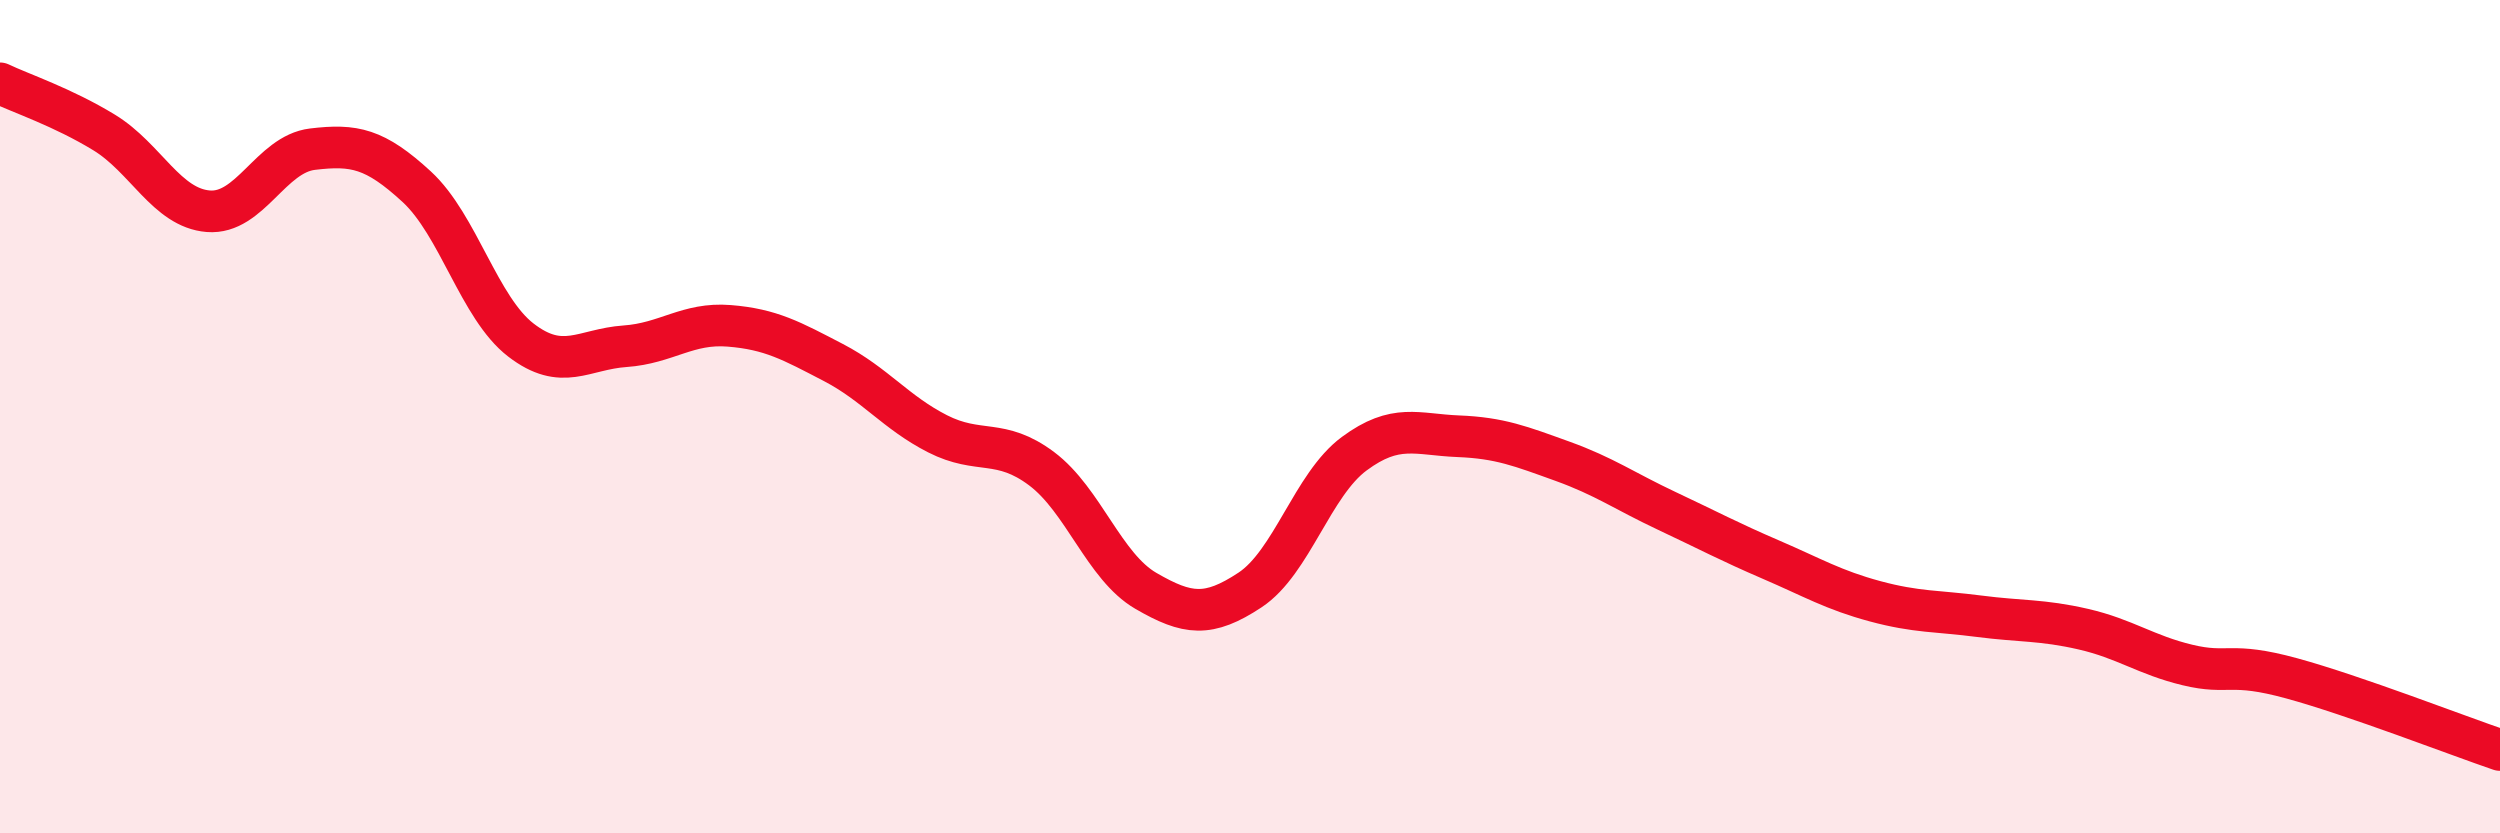
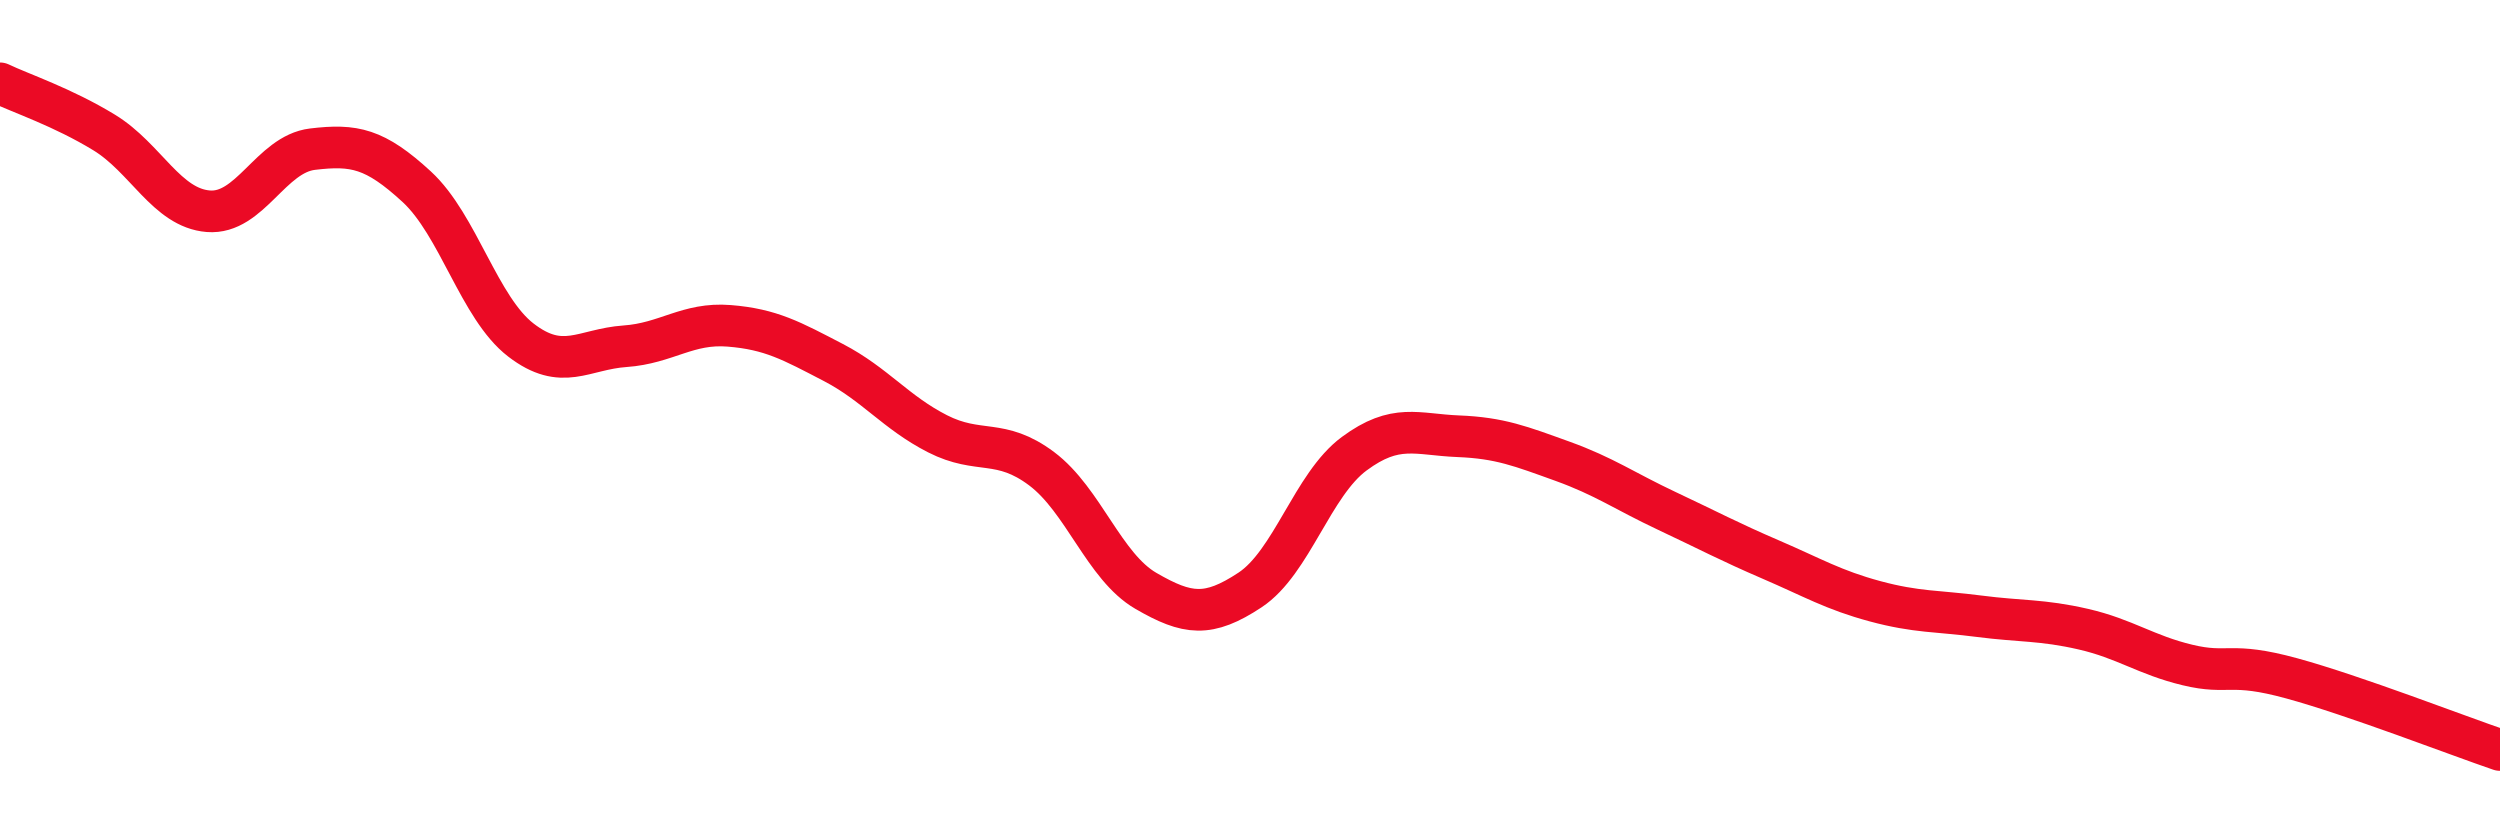
<svg xmlns="http://www.w3.org/2000/svg" width="60" height="20" viewBox="0 0 60 20">
-   <path d="M 0,2 C 0.5,2.24 1.5,2.57 2.5,3.18 C 3.5,3.79 4,4.99 5,5.07 C 6,5.15 6.5,3.7 7.5,3.58 C 8.5,3.46 9,3.56 10,4.48 C 11,5.4 11.5,7.39 12.5,8.16 C 13.5,8.93 14,8.38 15,8.31 C 16,8.24 16.5,7.74 17.5,7.82 C 18.5,7.9 19,8.18 20,8.7 C 21,9.22 21.5,9.9 22.5,10.41 C 23.5,10.92 24,10.5 25,11.25 C 26,12 26.5,13.6 27.5,14.18 C 28.5,14.76 29,14.82 30,14.16 C 31,13.5 31.5,11.63 32.5,10.89 C 33.5,10.15 34,10.43 35,10.47 C 36,10.51 36.5,10.71 37.5,11.07 C 38.5,11.43 39,11.79 40,12.26 C 41,12.73 41.5,13 42.5,13.43 C 43.5,13.86 44,14.16 45,14.43 C 46,14.7 46.5,14.66 47.5,14.79 C 48.5,14.92 49,14.87 50,15.1 C 51,15.33 51.5,15.72 52.5,15.96 C 53.5,16.2 53.5,15.87 55,16.28 C 56.5,16.69 59,17.66 60,18L60 20L0 20Z" fill="#EB0A25" opacity="0.1" stroke-linecap="round" stroke-linejoin="round" />
  <path d="M 0,2 C 0.5,2.24 1.5,2.57 2.5,3.18 C 3.5,3.79 4,4.99 5,5.07 C 6,5.15 6.5,3.7 7.5,3.58 C 8.5,3.46 9,3.56 10,4.48 C 11,5.4 11.5,7.39 12.5,8.16 C 13.5,8.93 14,8.38 15,8.31 C 16,8.24 16.5,7.74 17.5,7.82 C 18.5,7.9 19,8.18 20,8.7 C 21,9.22 21.5,9.9 22.5,10.41 C 23.5,10.92 24,10.5 25,11.25 C 26,12 26.5,13.6 27.5,14.18 C 28.5,14.76 29,14.82 30,14.16 C 31,13.5 31.5,11.63 32.5,10.89 C 33.5,10.15 34,10.43 35,10.47 C 36,10.51 36.5,10.71 37.5,11.07 C 38.5,11.43 39,11.79 40,12.26 C 41,12.73 41.5,13 42.5,13.43 C 43.5,13.86 44,14.16 45,14.43 C 46,14.7 46.5,14.66 47.5,14.79 C 48.5,14.92 49,14.87 50,15.1 C 51,15.33 51.5,15.72 52.5,15.96 C 53.5,16.2 53.5,15.87 55,16.28 C 56.5,16.69 59,17.66 60,18" stroke="#EB0A25" stroke-width="1" fill="none" stroke-linecap="round" stroke-linejoin="round" />
</svg>